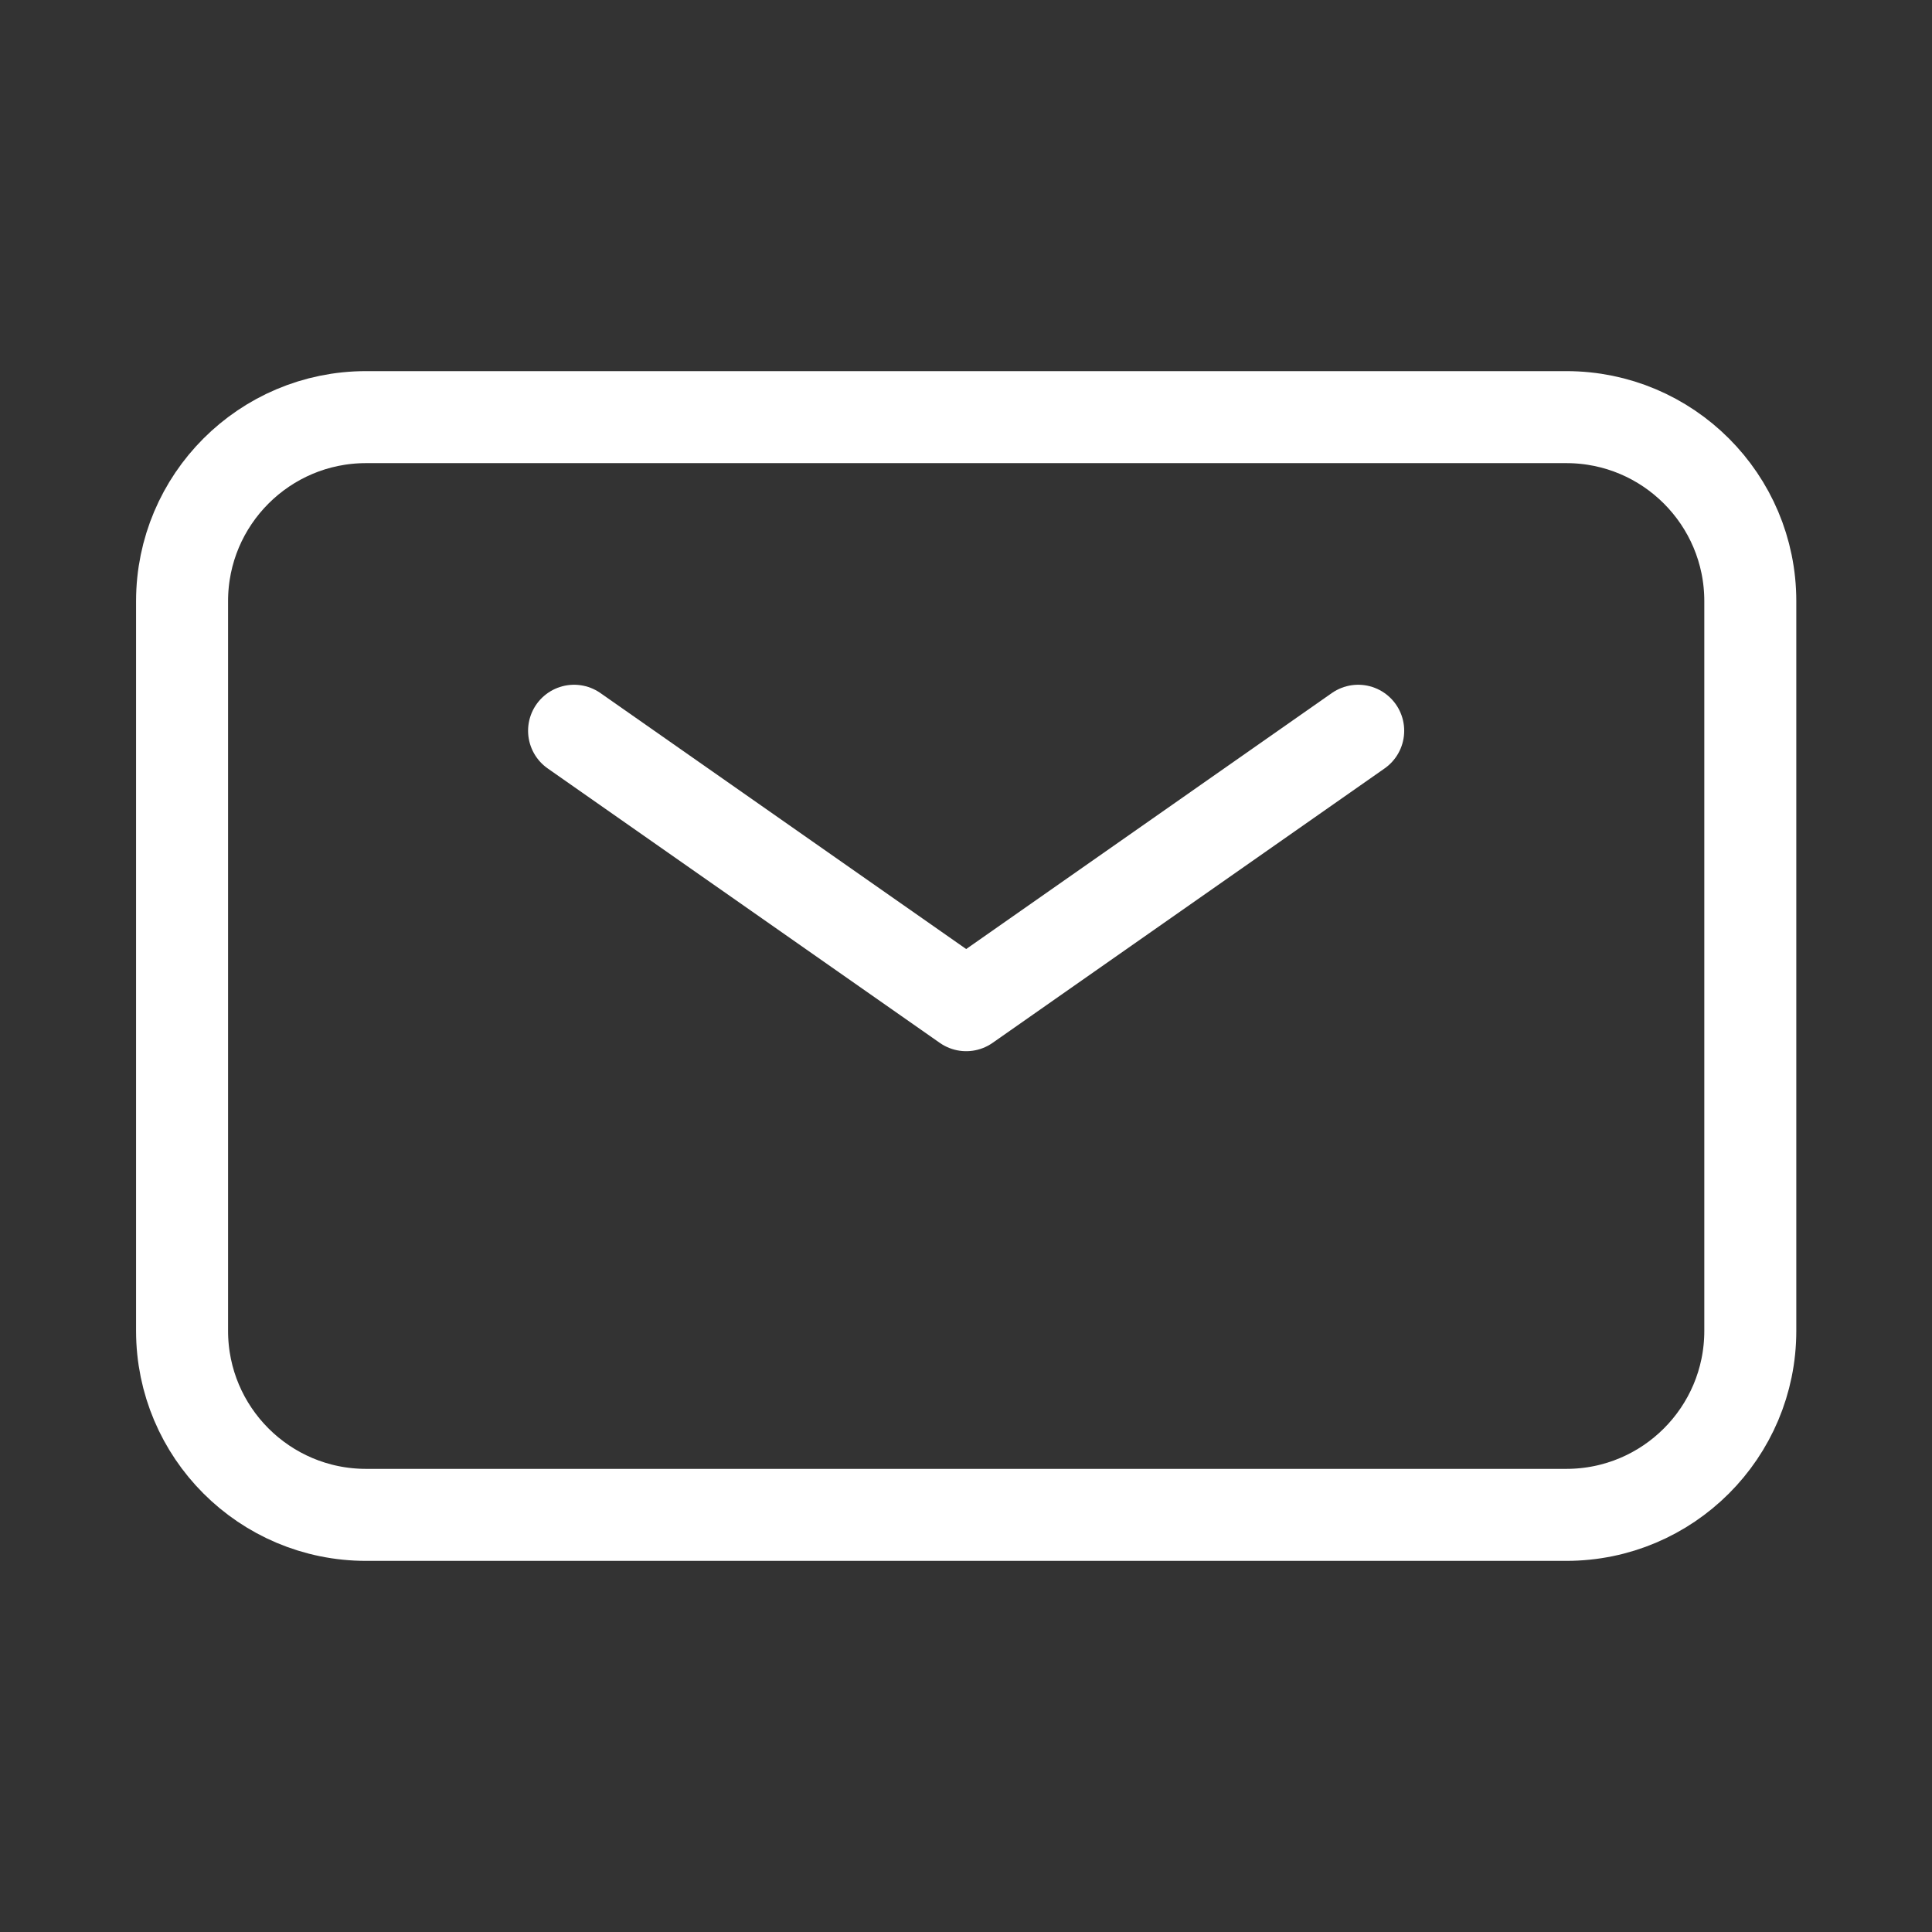
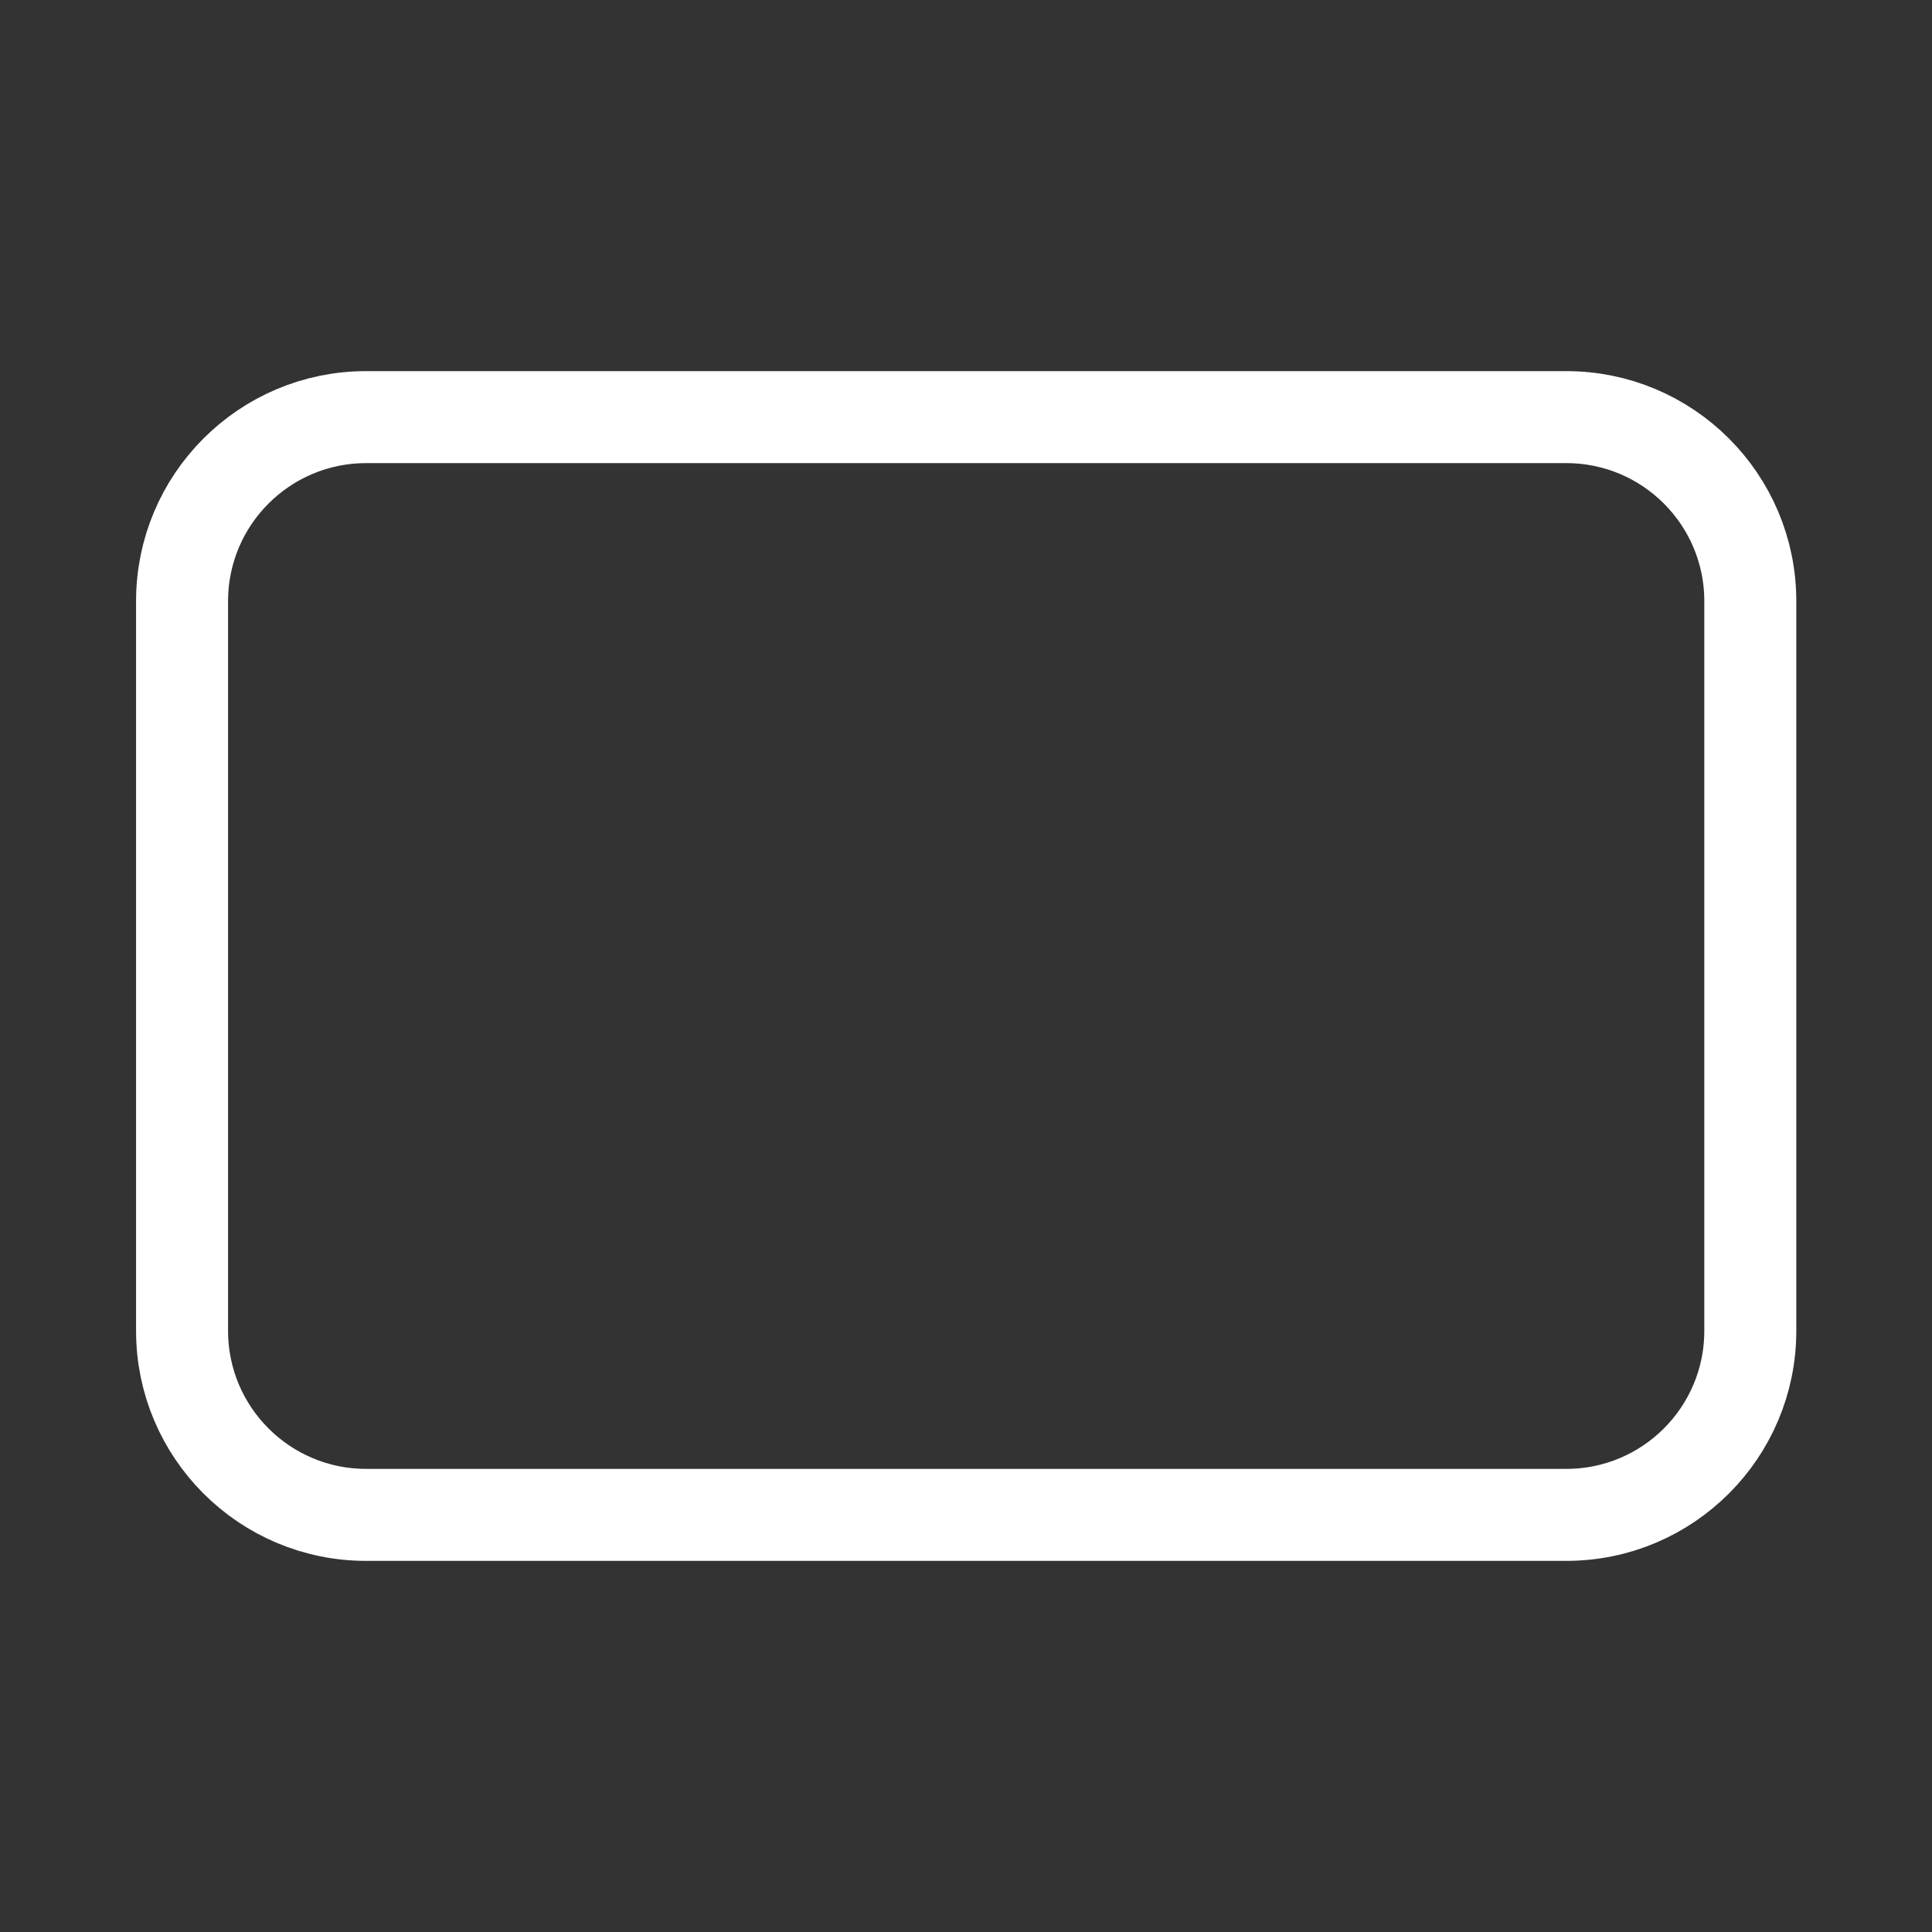
<svg xmlns="http://www.w3.org/2000/svg" width="21" height="21" viewBox="0 0 21 21" fill="none">
  <rect x="0" y="0" width="21" height="21" fill="#333333" stroke="none" />
  <path d="M1.979 14.466V6.534C1.979 5.43 2.875 4.534 3.979 4.534H17.025C18.13 4.534 19.025 5.43 19.025 6.534V14.466C19.025 15.57 18.13 16.466 17.025 16.466H3.979C2.875 16.466 1.979 15.57 1.979 14.466Z" stroke="white" />
-   <path d="M6.24 7.943L10.502 10.926L14.763 7.943" stroke="white" stroke-linecap="round" stroke-linejoin="round" />
</svg>